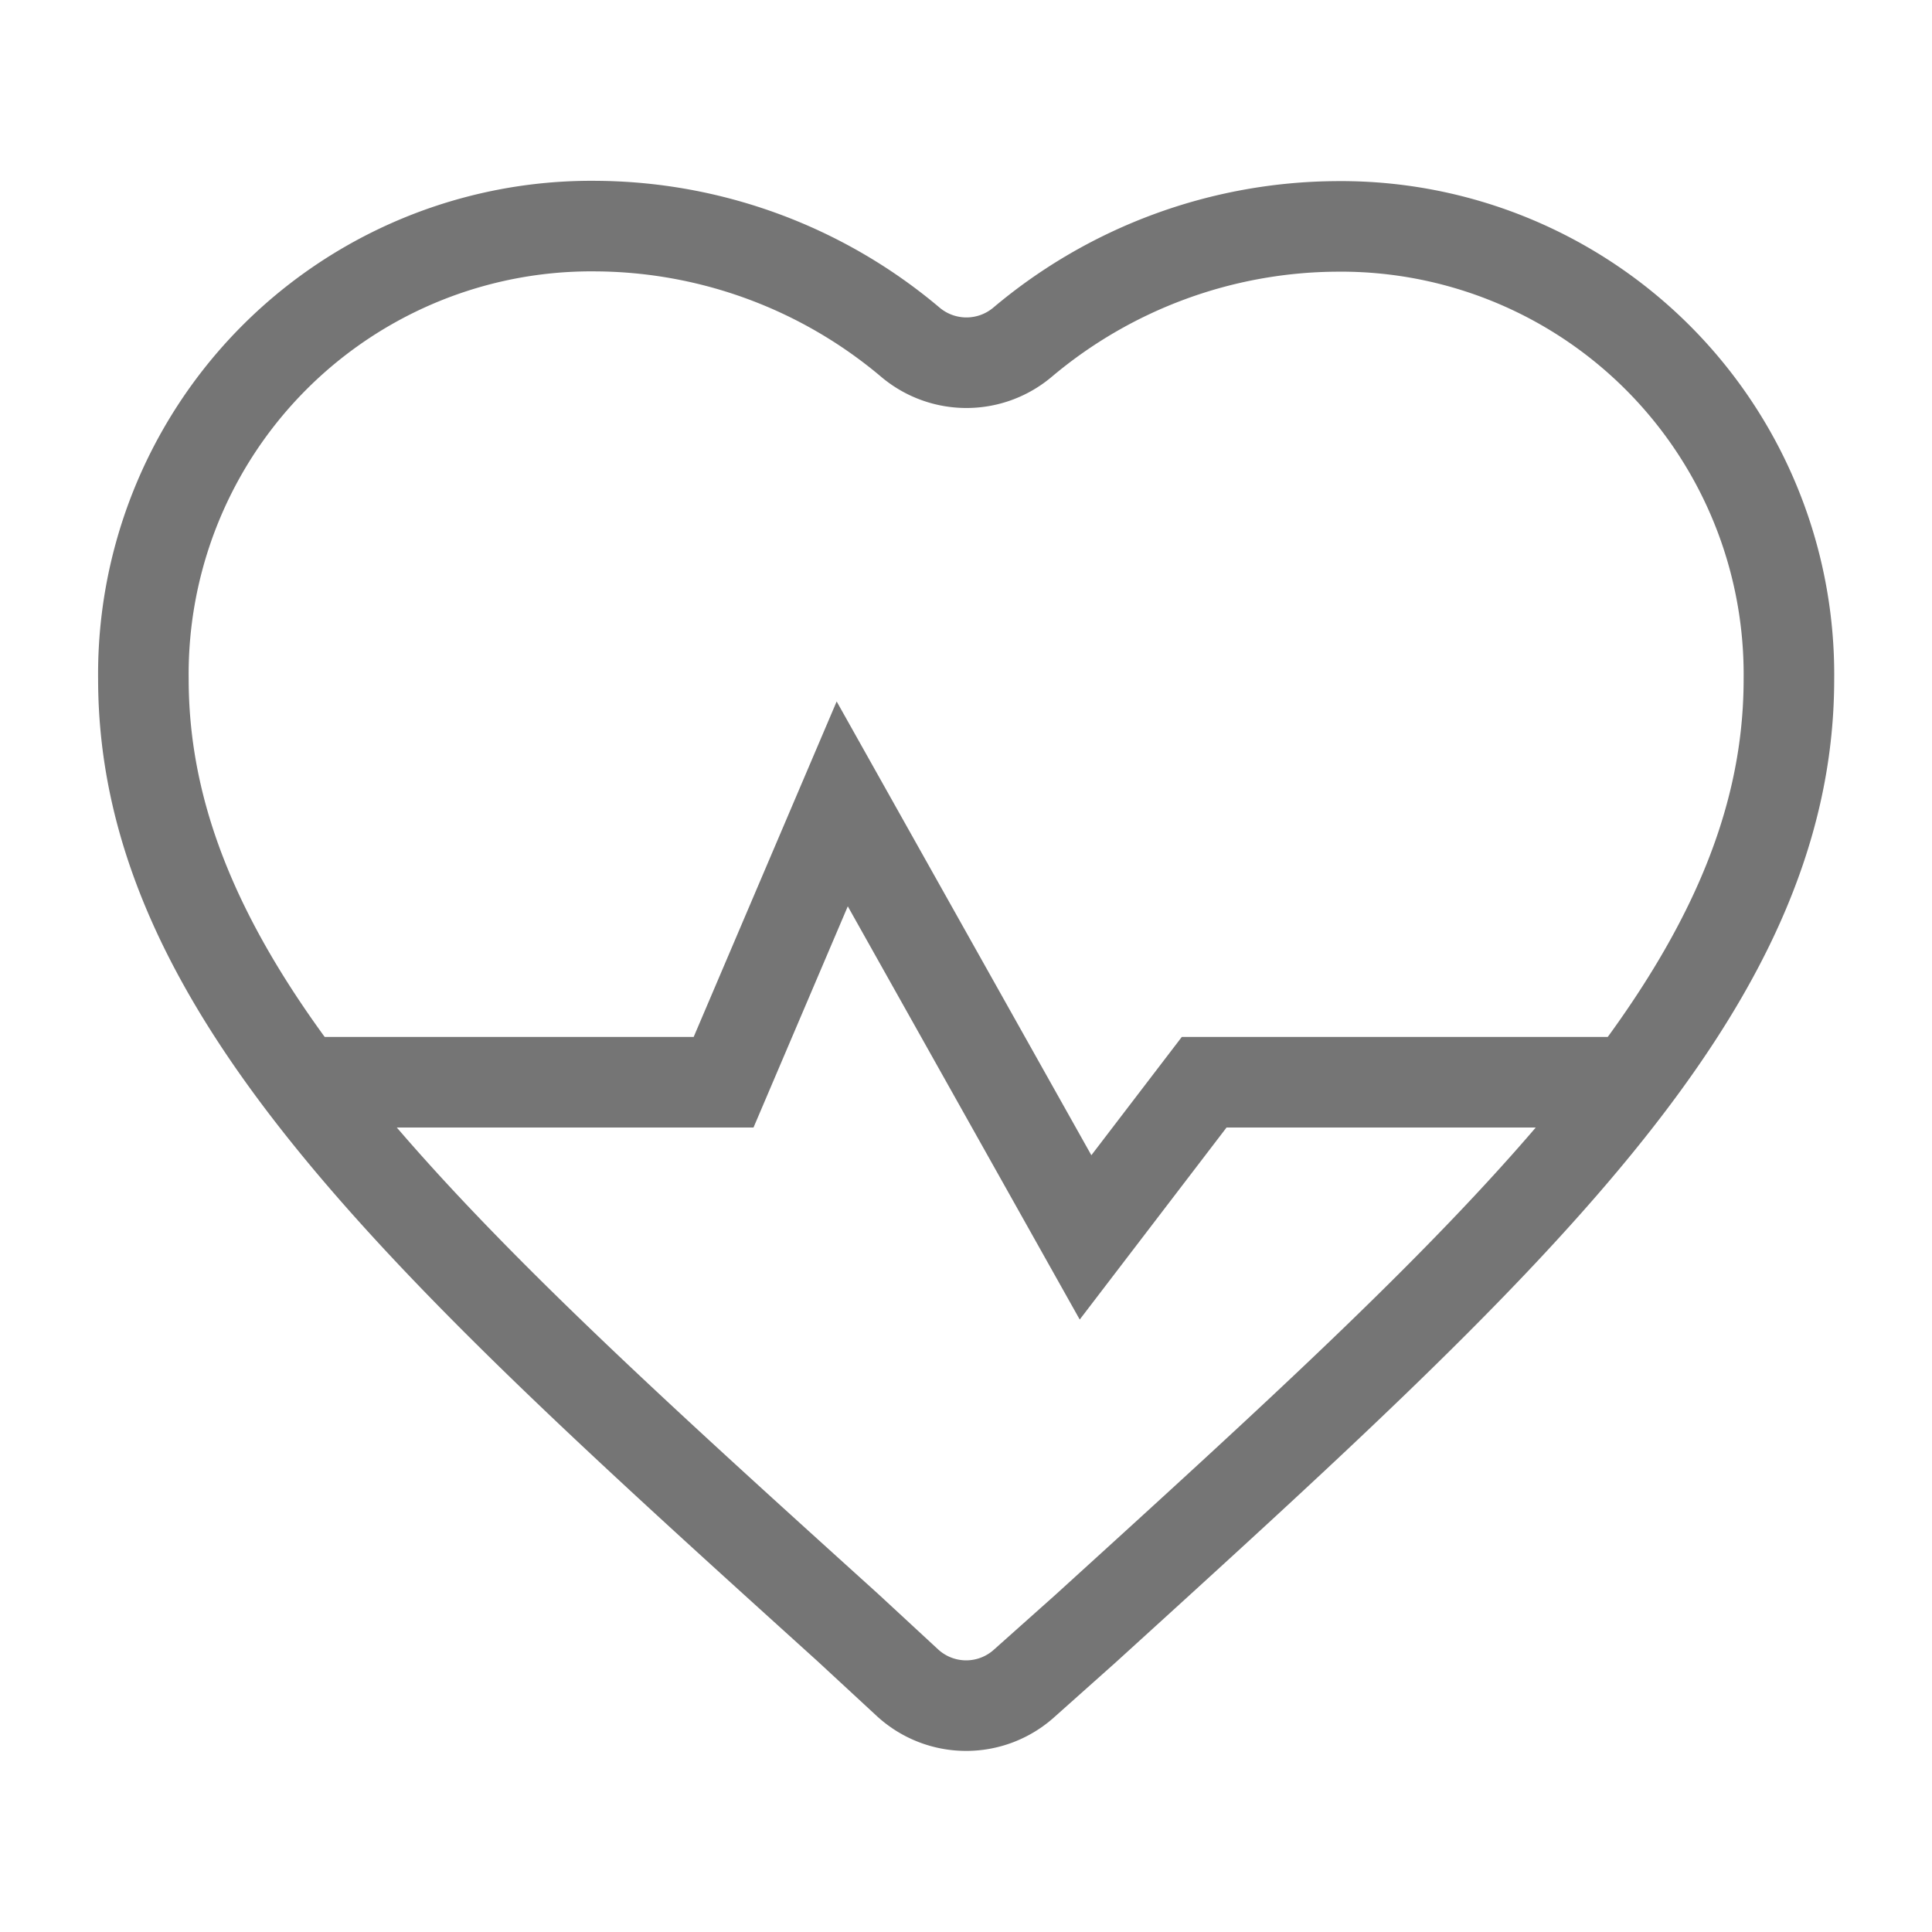
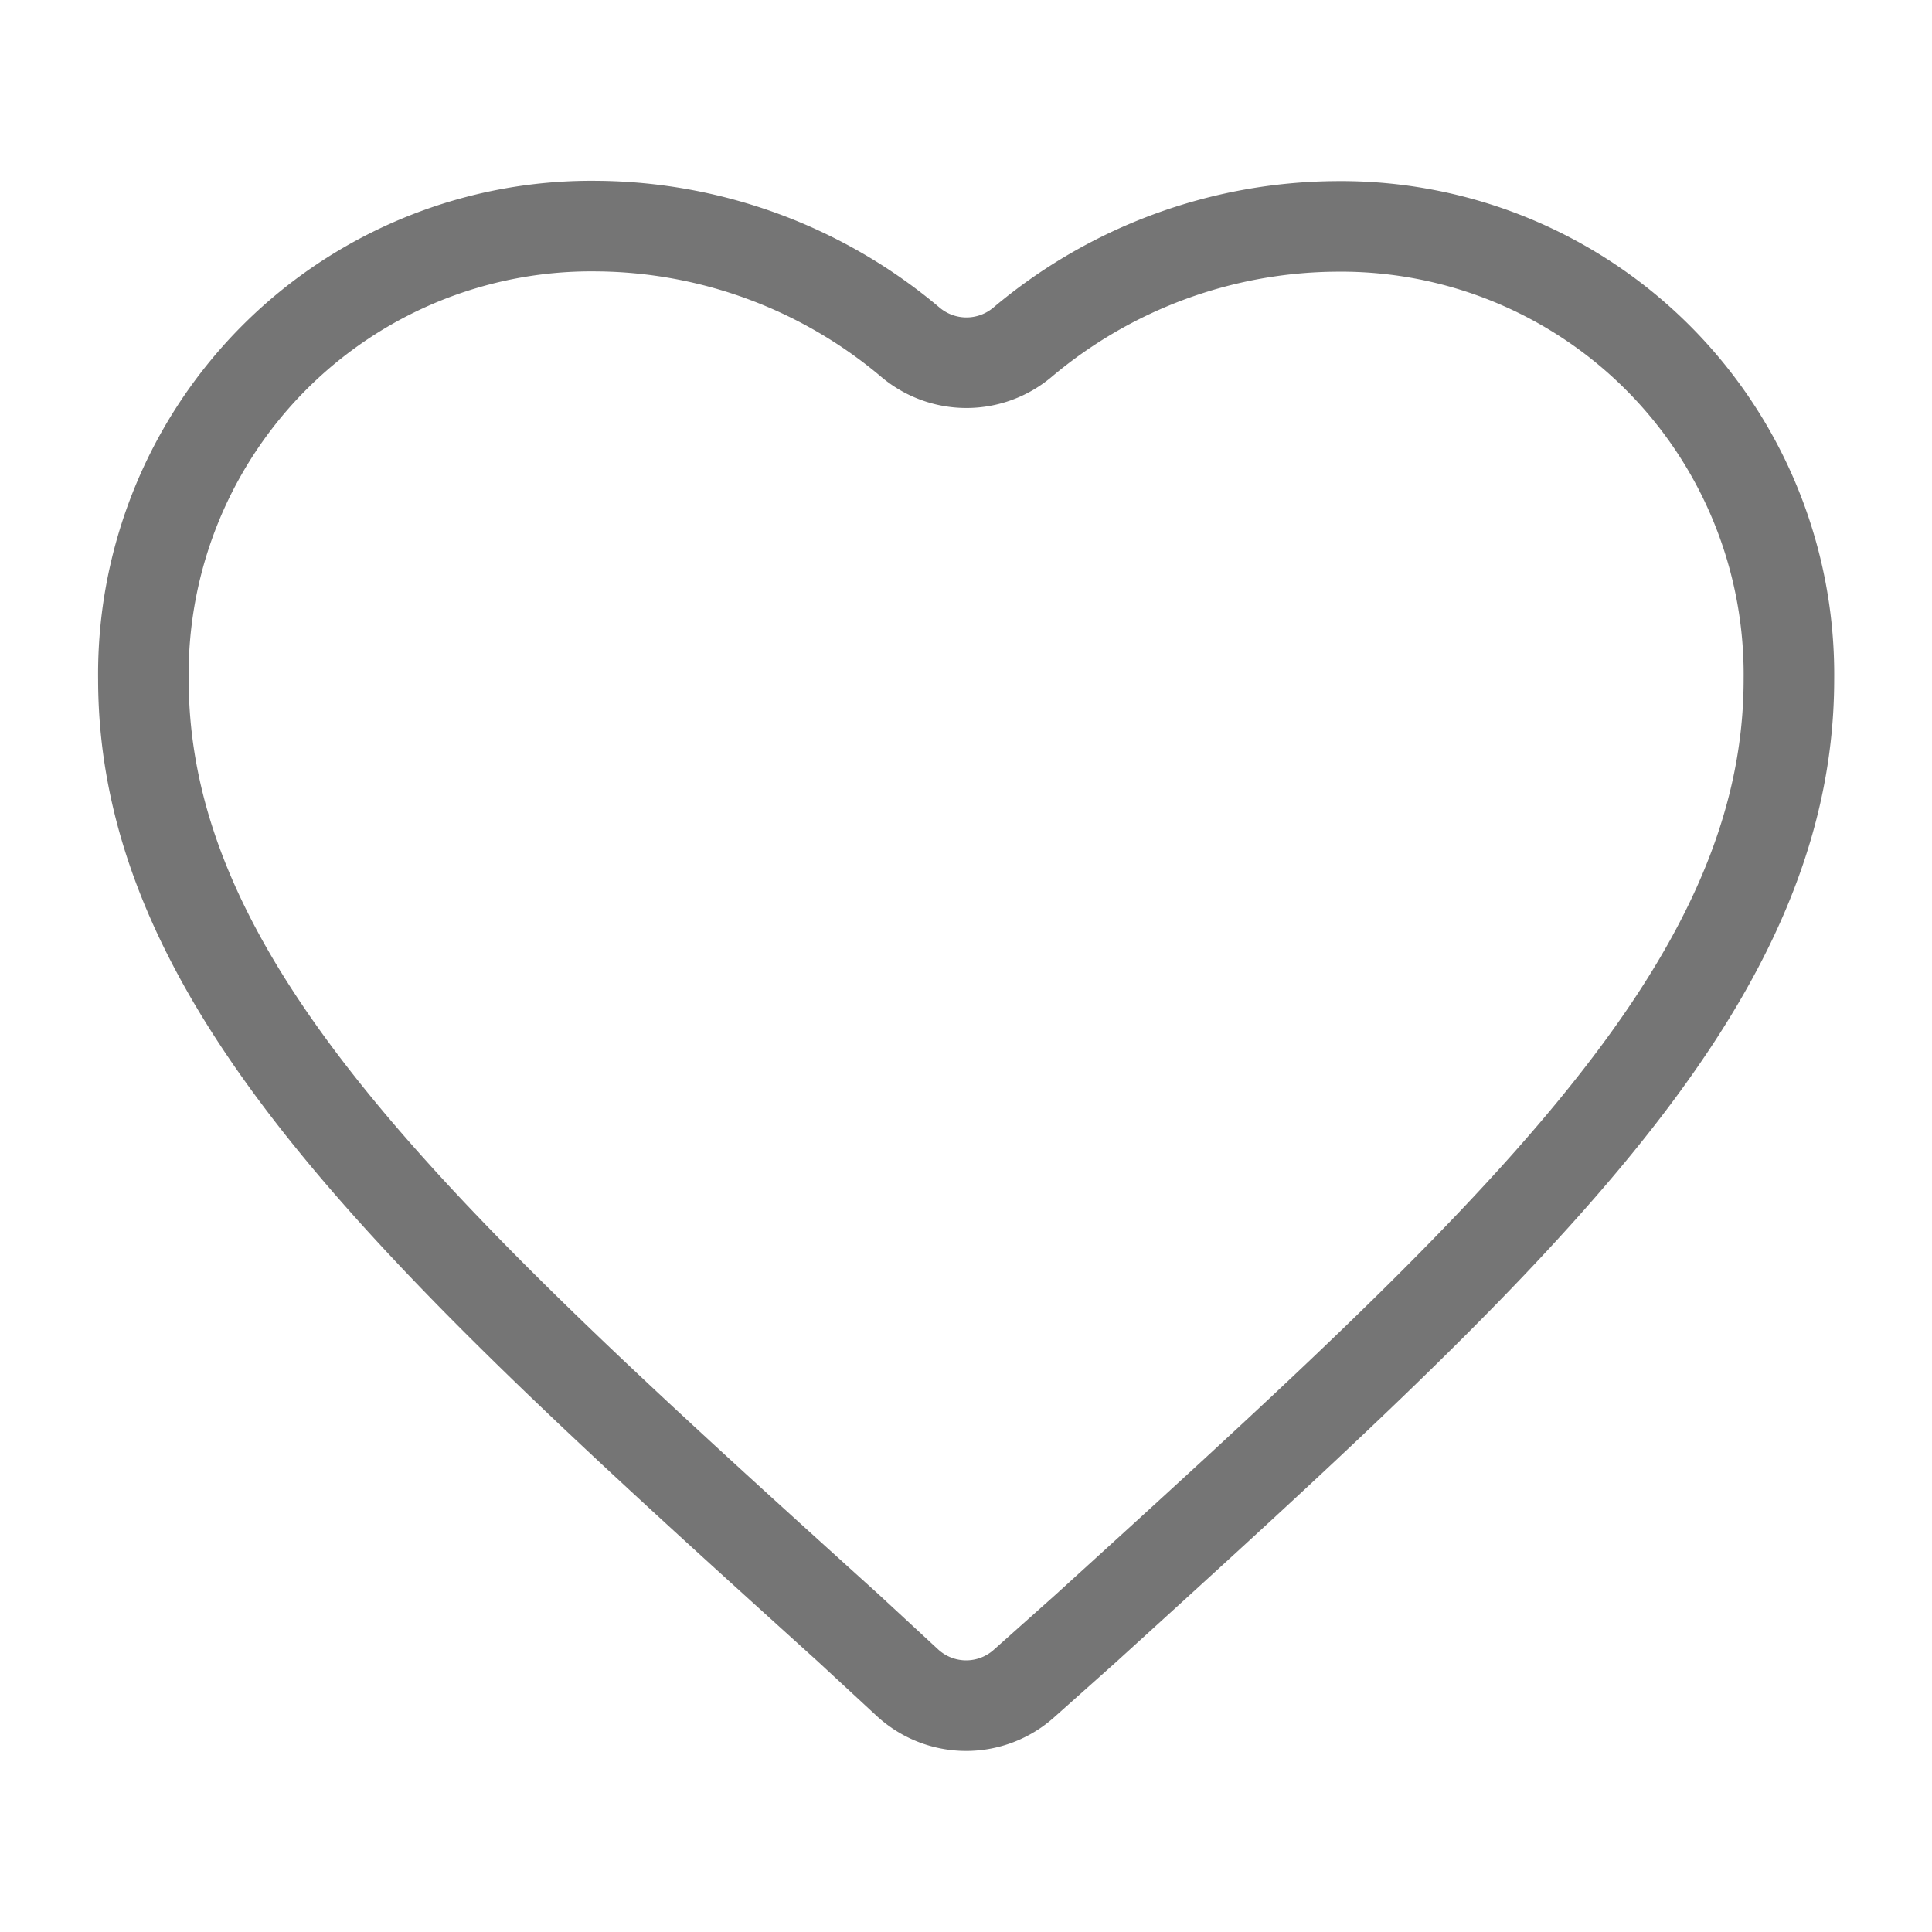
<svg xmlns="http://www.w3.org/2000/svg" viewBox="0 0 64 64">
  <defs>
    <style>
      .a {
        fill: none;
        stroke: #757575;
        stroke-miterlimit: 10;
        stroke-width: 3px;
      }
    </style>
  </defs>
  <title>HealthFund</title>
  <g>
    <path class="a" d="M33.93,55.76a2.87,2.87,0,0,1-3.85,0l-2-1.85C14,41.18,4.75,32.79,4.75,22.49a14.84,14.84,0,0,1,15-15,16.29,16.29,0,0,1,10.4,3.84,2.88,2.88,0,0,0,3.73,0A16.29,16.29,0,0,1,44.26,7.5a14.84,14.84,0,0,1,15,15c0,10.3-9.27,18.69-23.3,31.45Z" />
-     <polyline class="a" points="53.99 35.85 39.89 35.85 35.96 40.99 27.9 26.63 23.97 35.85 10.01 35.85" />
  </g>
</svg>